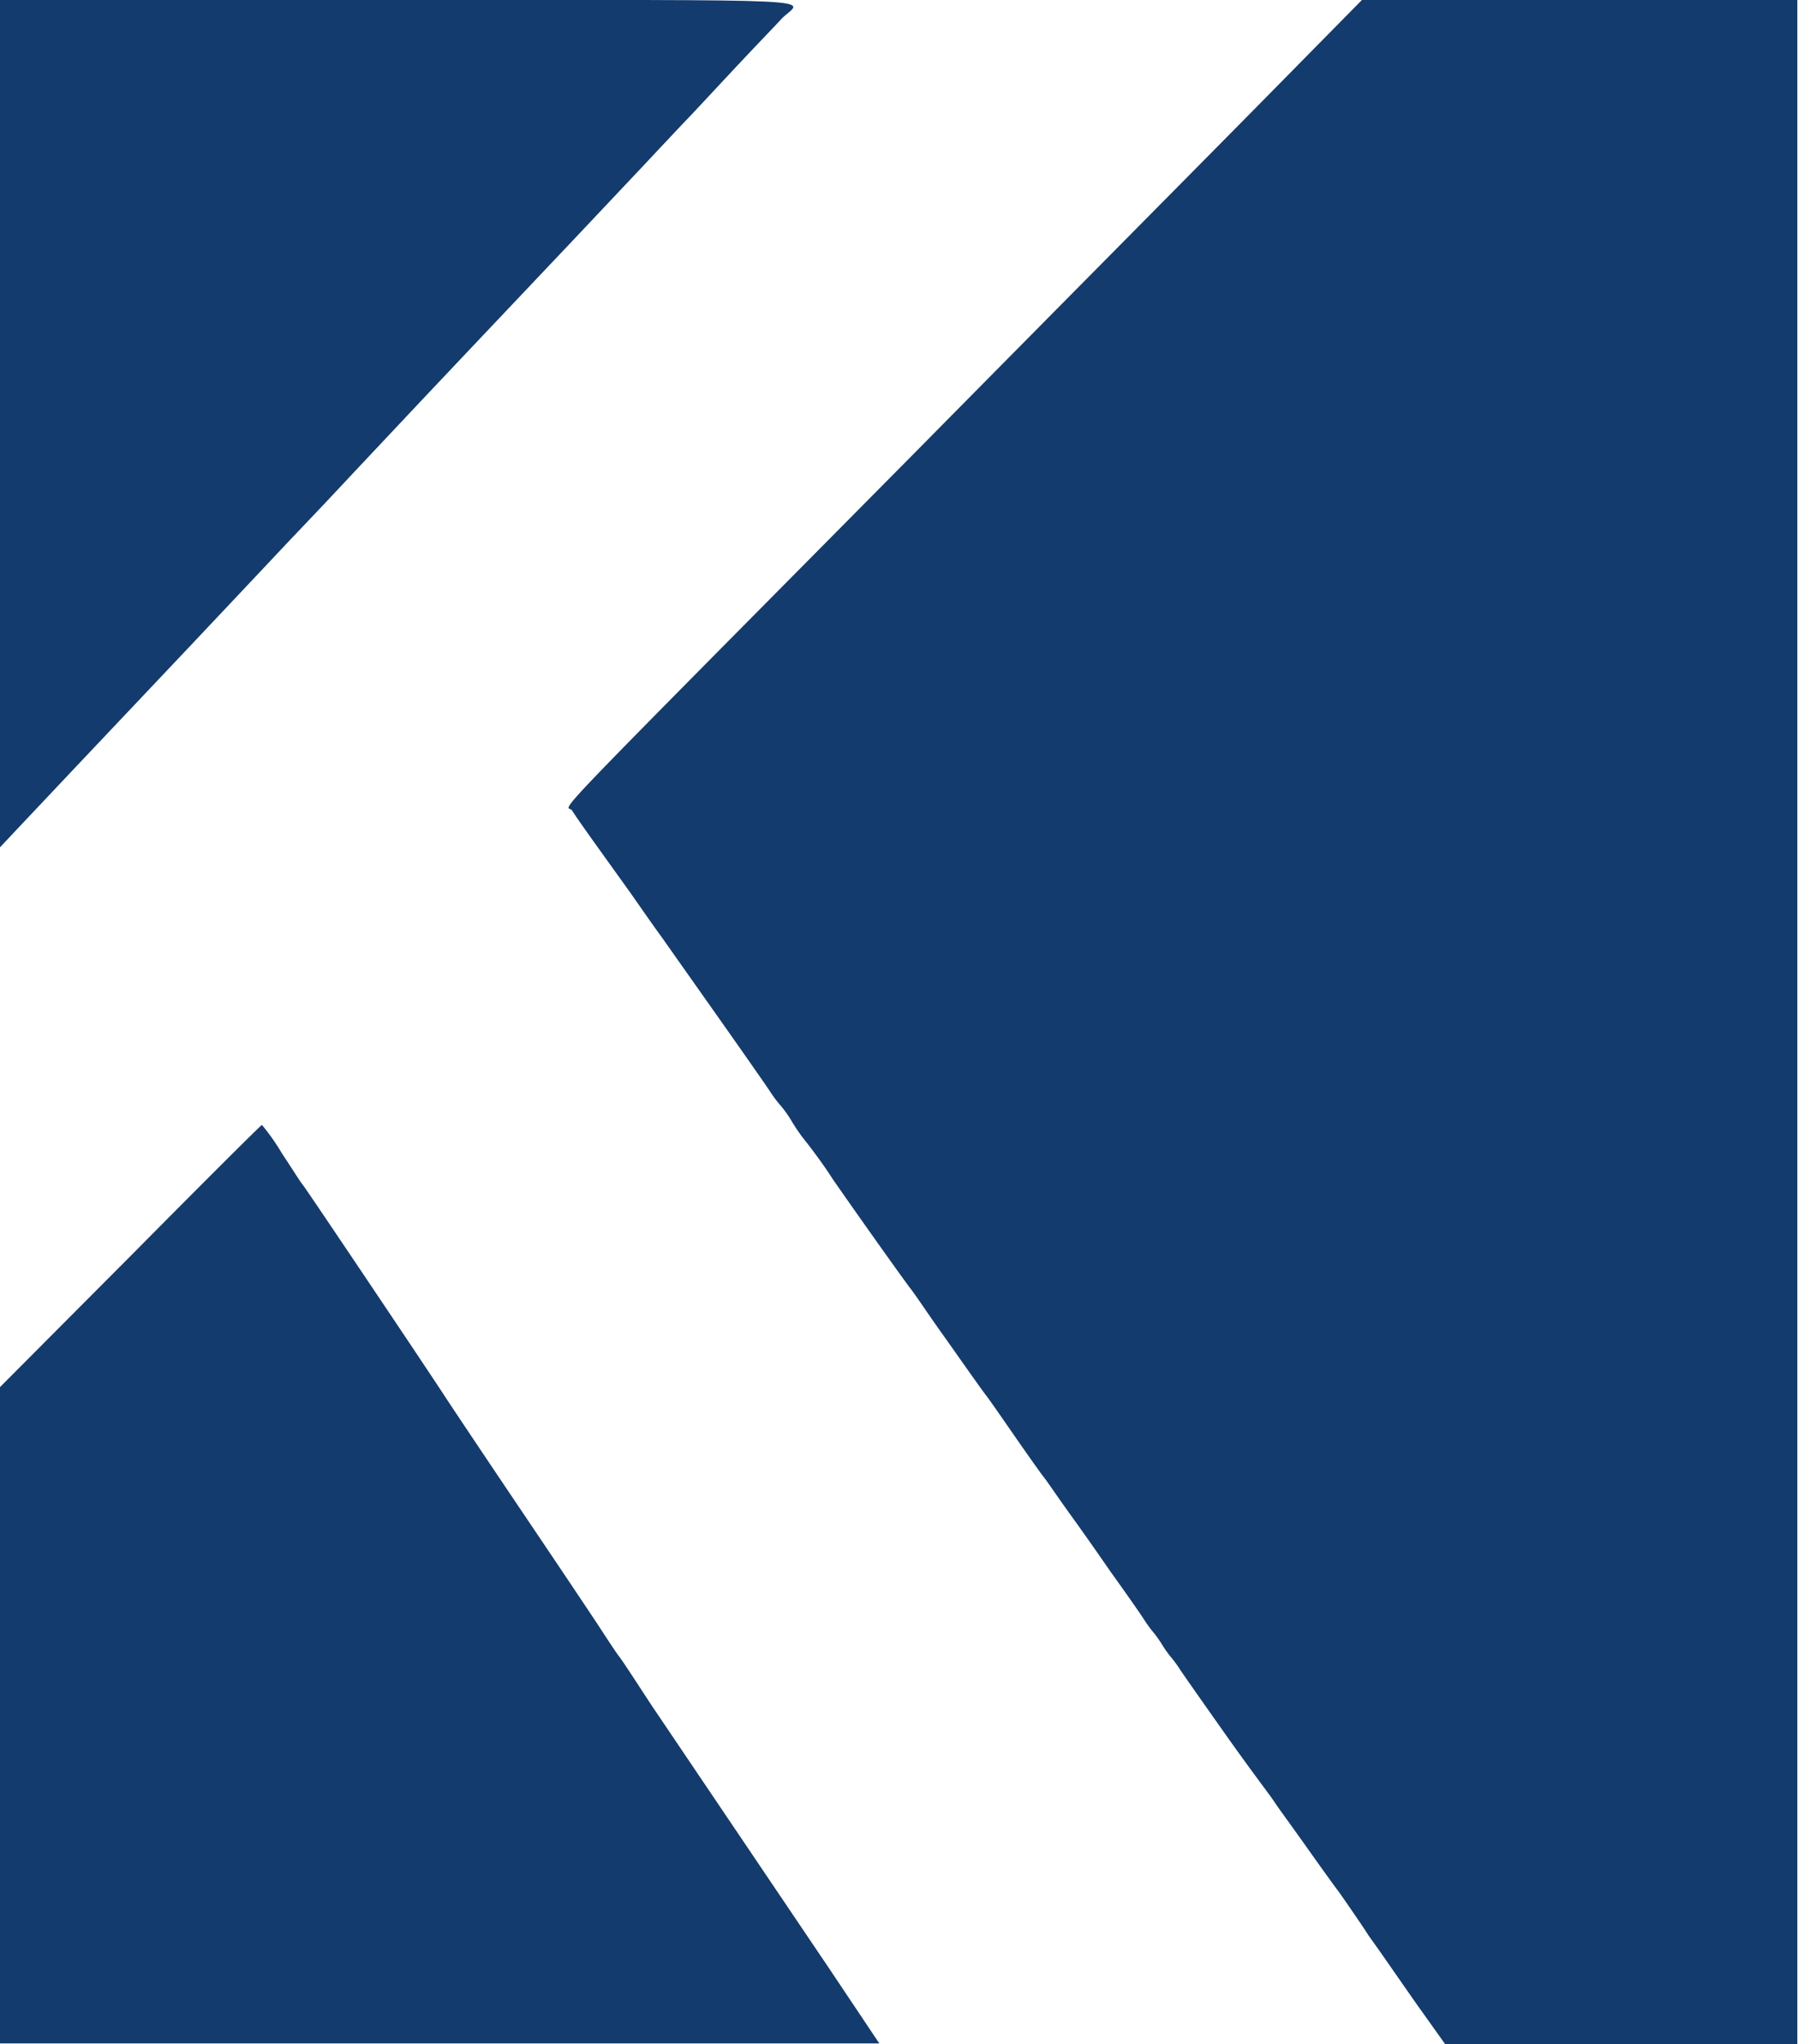
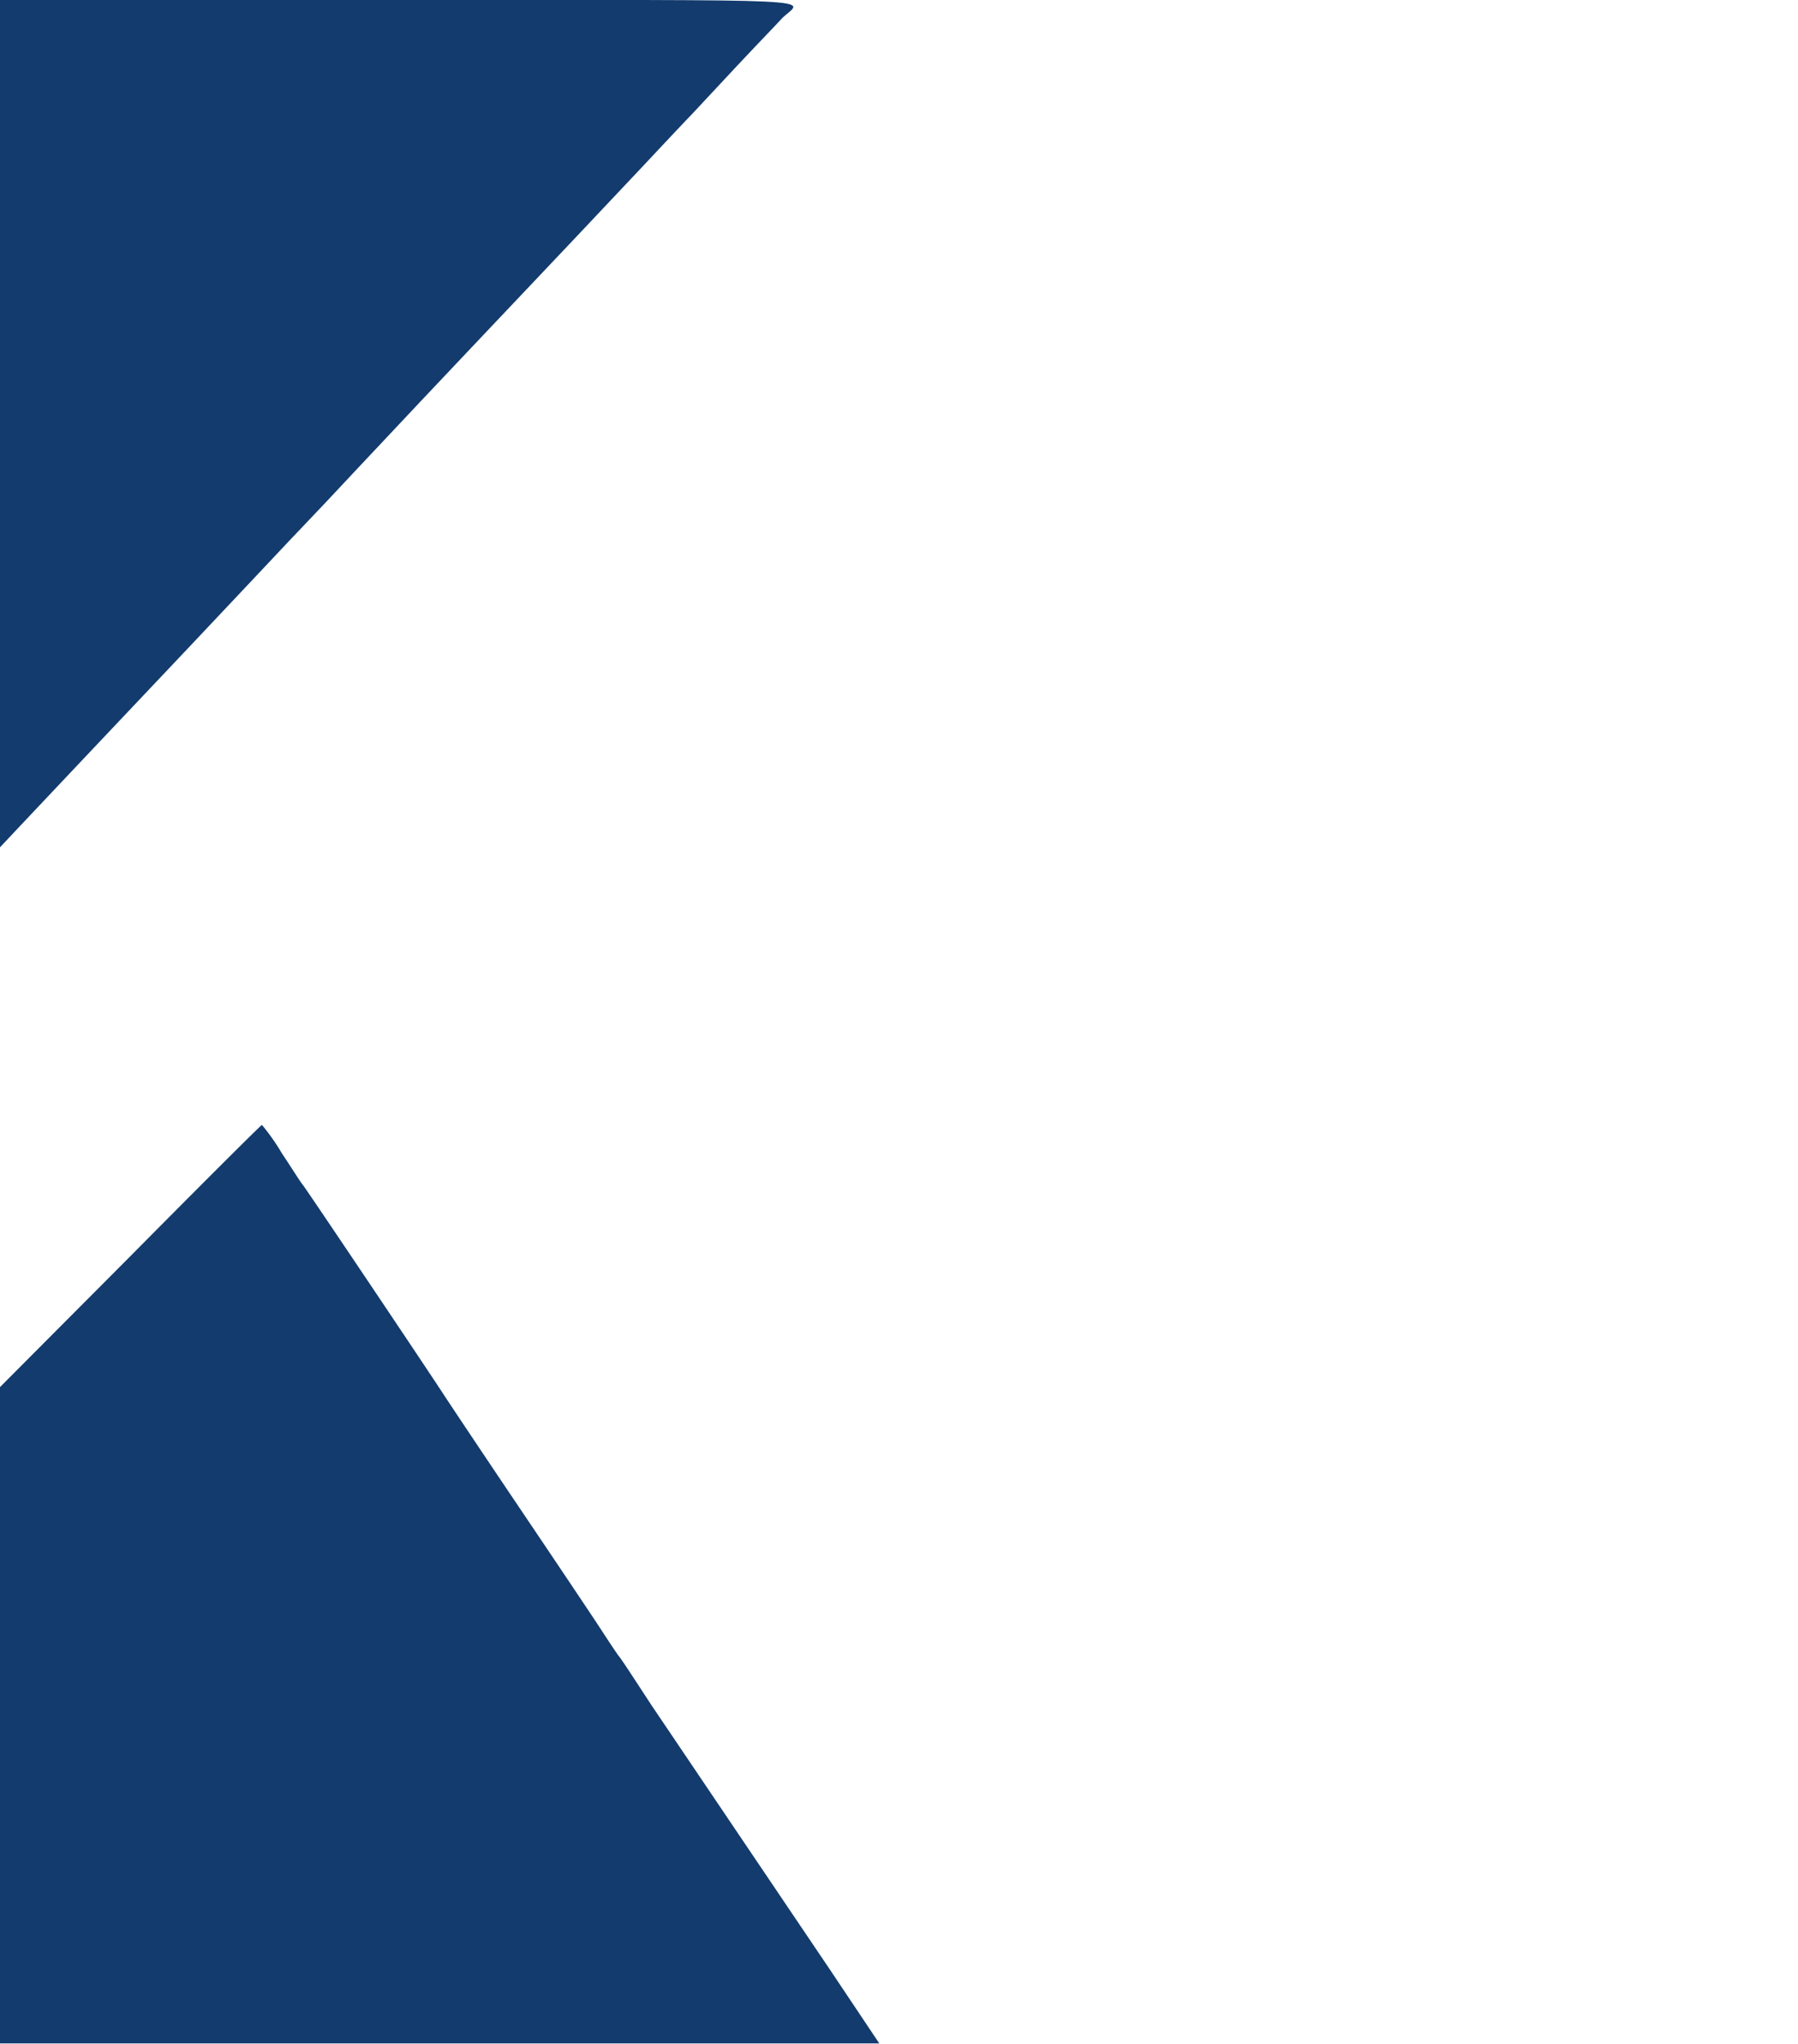
<svg xmlns="http://www.w3.org/2000/svg" viewBox="0 0 106.33 120.84">
  <defs>
    <style>.cls-1{fill:#133b6d;fill-rule:evenodd;}</style>
  </defs>
  <g id="Layer_2" data-name="Layer 2">
    <g id="Layer_1-2" data-name="Layer 1">
      <path class="cls-1" d="M0,25V50.09l1.1-1.17,3.54-3.75c5.55-5.86,8.73-9.23,10.78-11.41,1.19-1.27,2.43-2.58,2.75-2.91s1.71-1.8,3.08-3.27c2.73-2.91,4.8-5.1,6.75-7.16L34.08,14l3.84-4.07c1.37-1.46,2.72-2.9,3-3.18L43.58,3.9C44.77,2.63,46,1.36,46.25,1.08,47.44-.11,49.91,0,23.6,0H0V25" />
-       <path class="cls-1" d="M75.33,5.29C72.46,8.21,63,17.75,54.36,26.5,31.16,49.93,33.54,47.44,33.83,47.91s1.26,1.82,3.25,4.59c.49.68,1.39,2,2.08,2.94.53.76,4.69,6.63,5.63,8,.21.29.56.8.78,1.13a7.19,7.19,0,0,0,.63.83,6.74,6.74,0,0,1,.63.9,10.34,10.34,0,0,0,.83,1.19c.23.29,1,1.29,1.59,2.22,1.24,1.79,4.29,6.09,4.63,6.51.11.14.5.7.87,1.24s.82,1.18,1,1.43l.66.93c.44.63,1.72,2.44,1.89,2.65s.84,1.18,1.7,2.42,1.63,2.32,1.71,2.41.5.69.95,1.34c.92,1.31,1,1.36,3,4.25.82,1.14,1.69,2.38,1.93,2.75s.48.7.53.75a6.8,6.8,0,0,1,.6.83,6.8,6.8,0,0,0,.6.83,7.47,7.47,0,0,1,.5.7c.22.33,1.45,2.08,2.73,3.89S75,106,75.17,106.24s.38.56.54.78.94,1.3,1.72,2.4,1.51,2.11,1.62,2.25.5.7.87,1.24.83,1.21,1,1.49l.67.94,2.09,3,1.81,2.54h20.8V0H80.54L75.33,5.29" />
      <path class="cls-1" d="M7.7,74.27,0,82v38.8H52l-2.93-4.38L38.51,100.78l-1-1.53c-.42-.64-.82-1.24-.9-1.33s-.56-.81-1.08-1.61-2.67-4-4.78-7.13-4.1-6.11-4.42-6.6c-1.07-1.65-8.24-12.32-8.41-12.52s-.66-1-1.25-1.88a12.6,12.6,0,0,0-1.18-1.68c-.05,0-3.56,3.5-7.79,7.77" />
    </g>
  </g>
</svg>